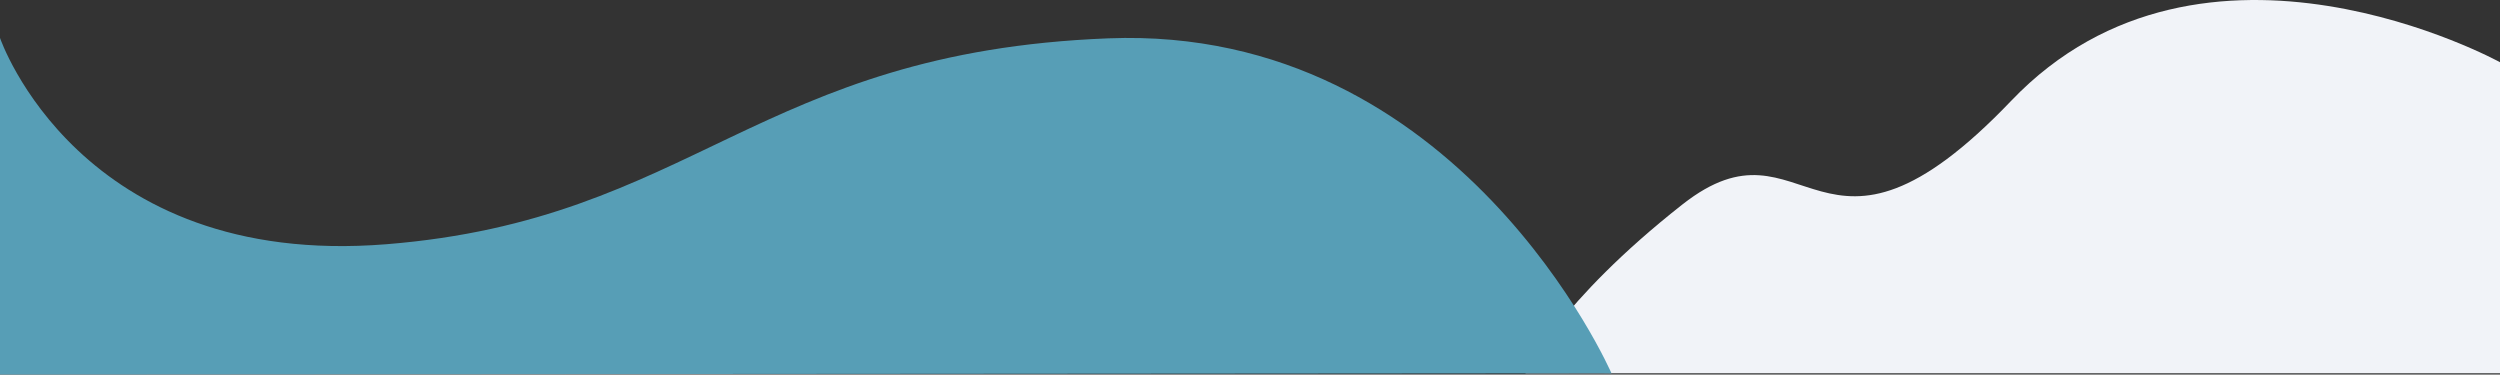
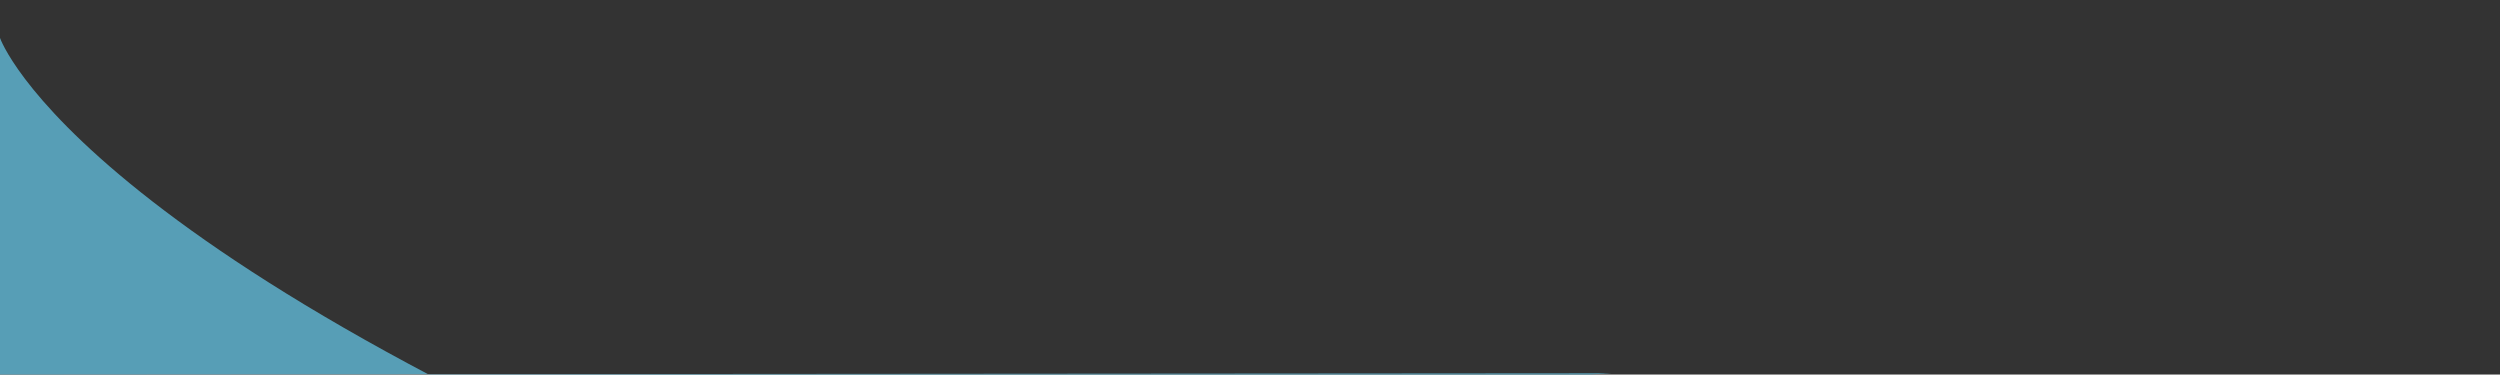
<svg xmlns="http://www.w3.org/2000/svg" viewBox="0 0 1427.98 213.94">
  <rect x="0" y="0" width="1427.98" height="213.94" fill="#333333" stroke="none" />
  <defs>
    <style> .cls-1 { fill: #579eb6; mix-blend-mode: multiply; } .cls-2 { isolation: isolate; } .cls-3 { fill: #f1f3f8; } </style>
  </defs>
  <g class="cls-2">
    <g id="Layer_2" data-name="Layer 2">
      <g id="Layer_1-2" data-name="Layer 1">
-         <path class="cls-3" d="M1427.98,35.54s-169.19-93.05-279.16,21.99c-109.97,115.05-116.74,3.38-187.8,59.22-71.06,55.83-89.67,96.44-89.67,96.44h556.63s0-177.65,0-177.65Z" />
-         <path class="cls-1" d="M920.49,213.29S833.81,14.06,633.08,21.9c-200.72,7.84-236.79,103.5-412.42,117.61C45.03,153.62,0,21.66,0,21.66v192.28s915.35-.73,915.35-.73" />
+         <path class="cls-1" d="M920.49,213.29c-200.72,7.84-236.79,103.5-412.42,117.61C45.03,153.62,0,21.66,0,21.66v192.28s915.35-.73,915.35-.73" />
      </g>
    </g>
  </g>
</svg>